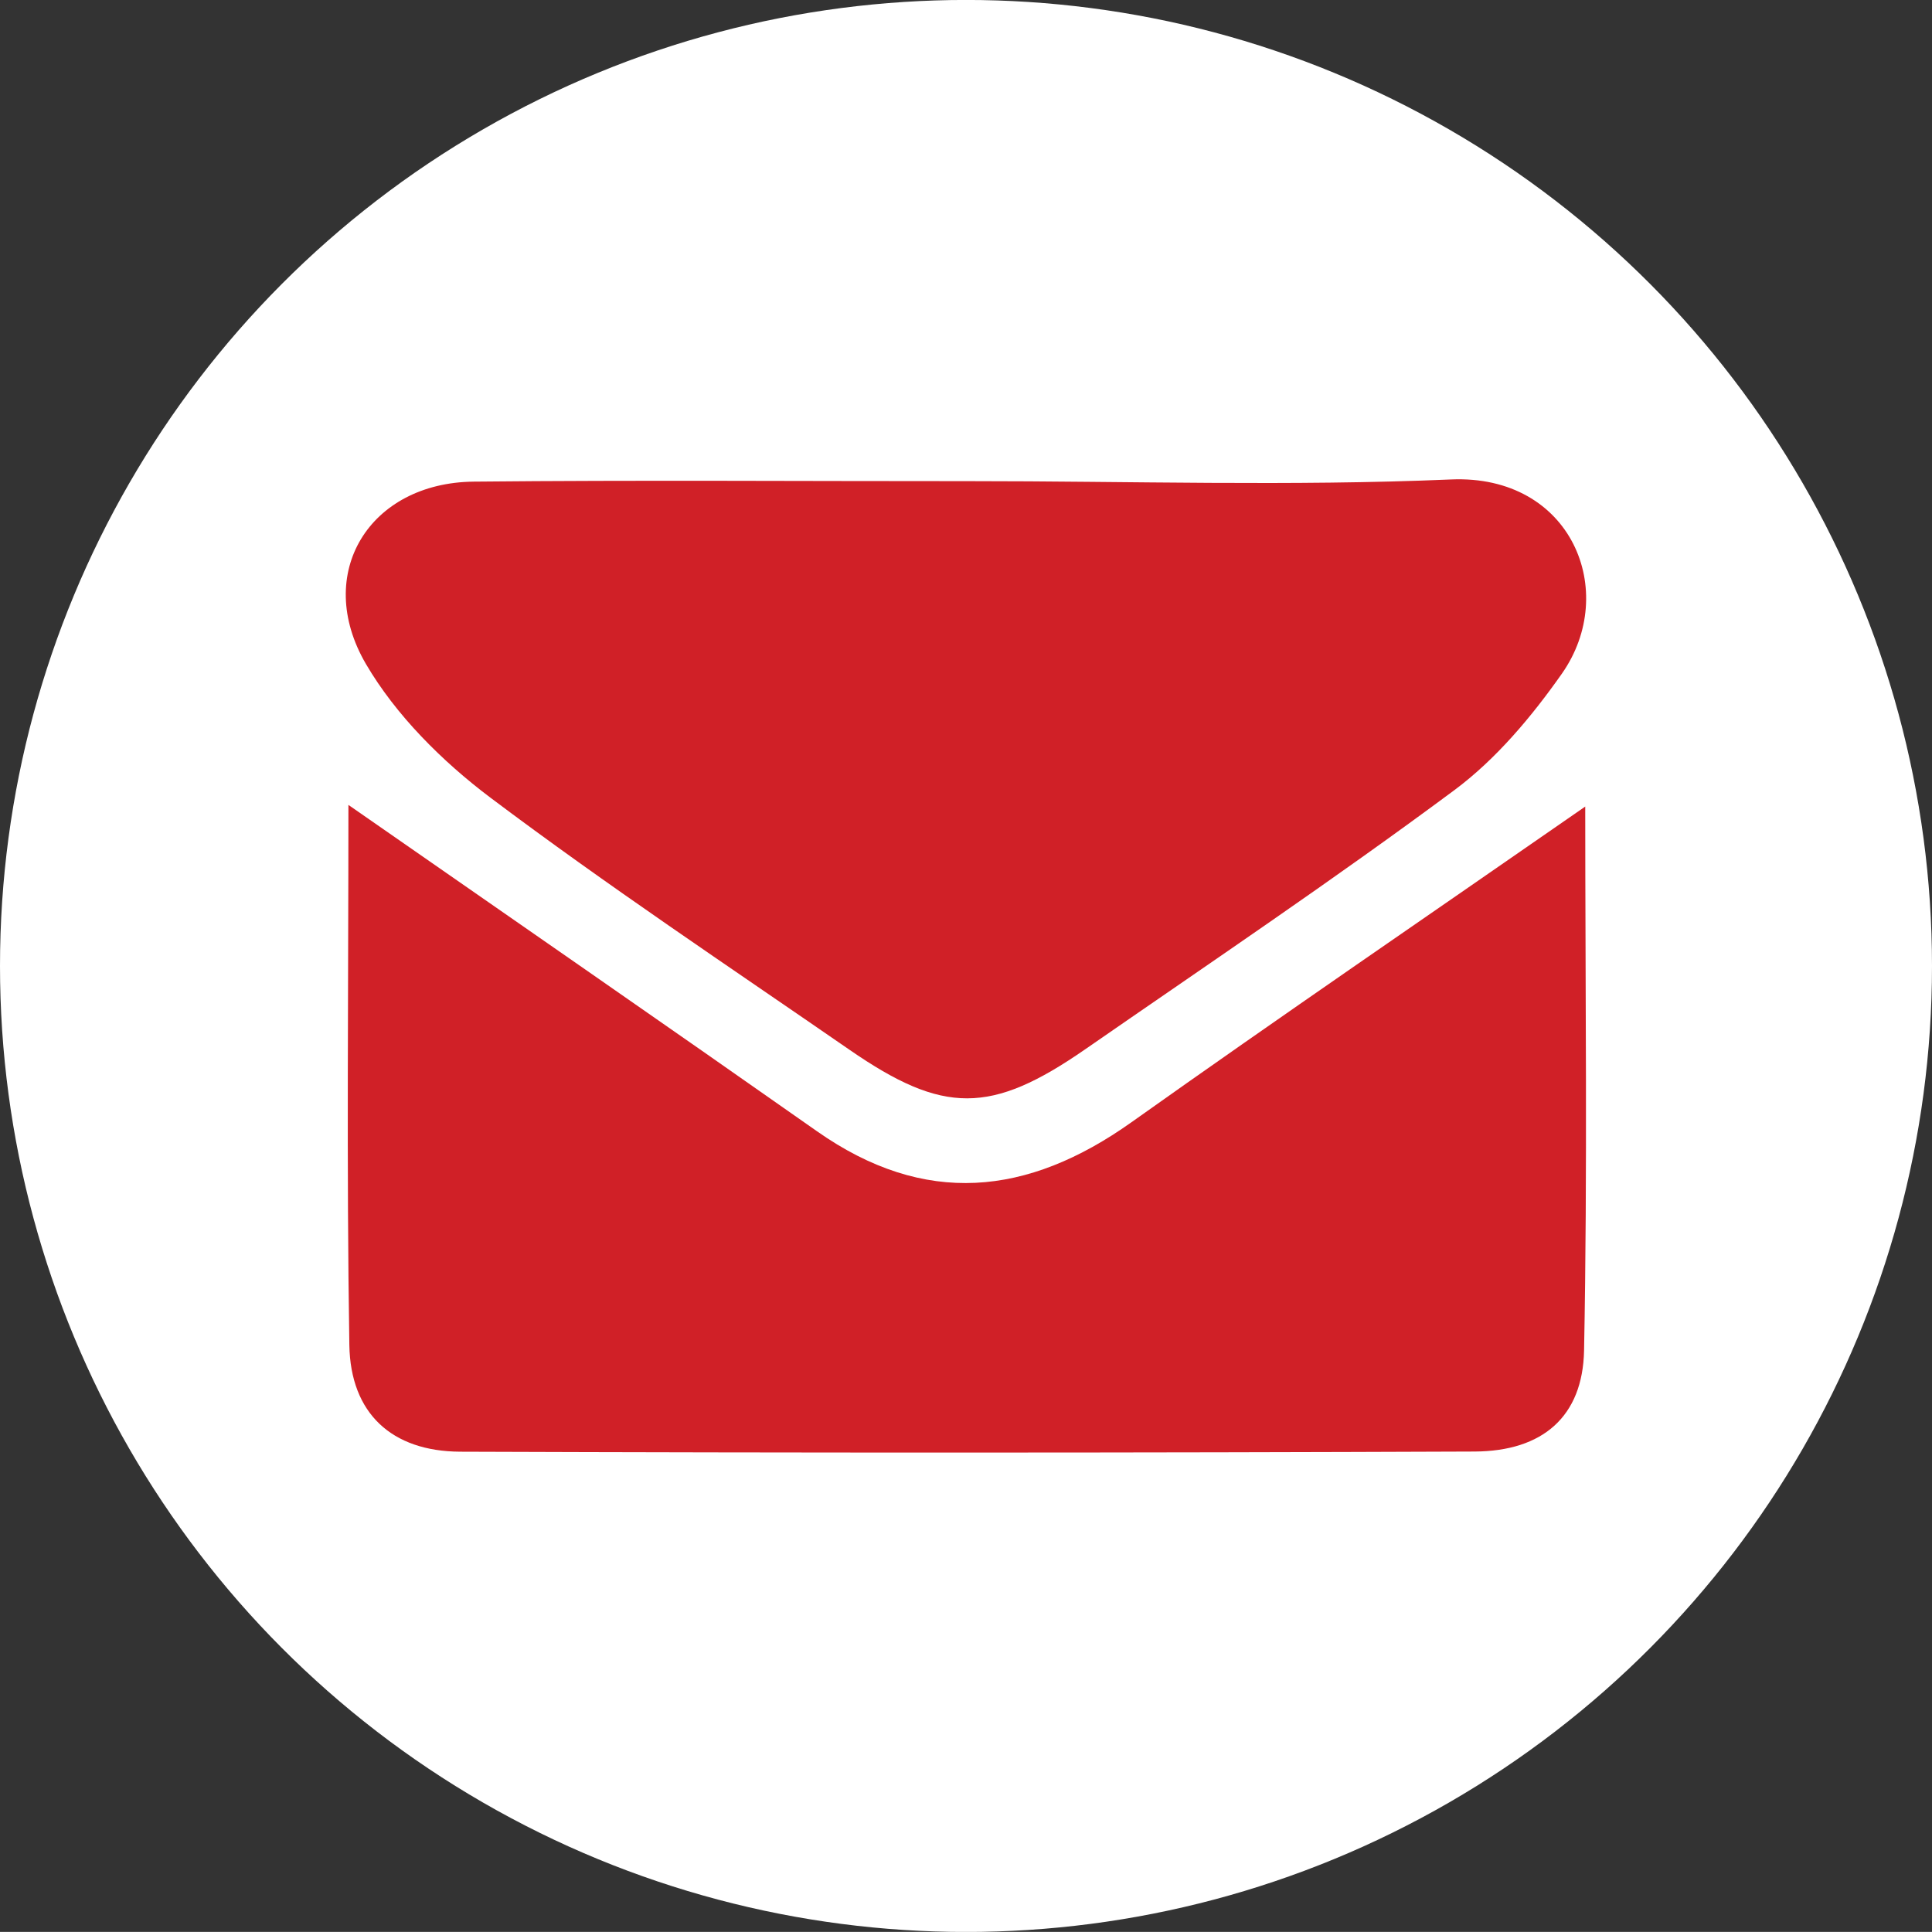
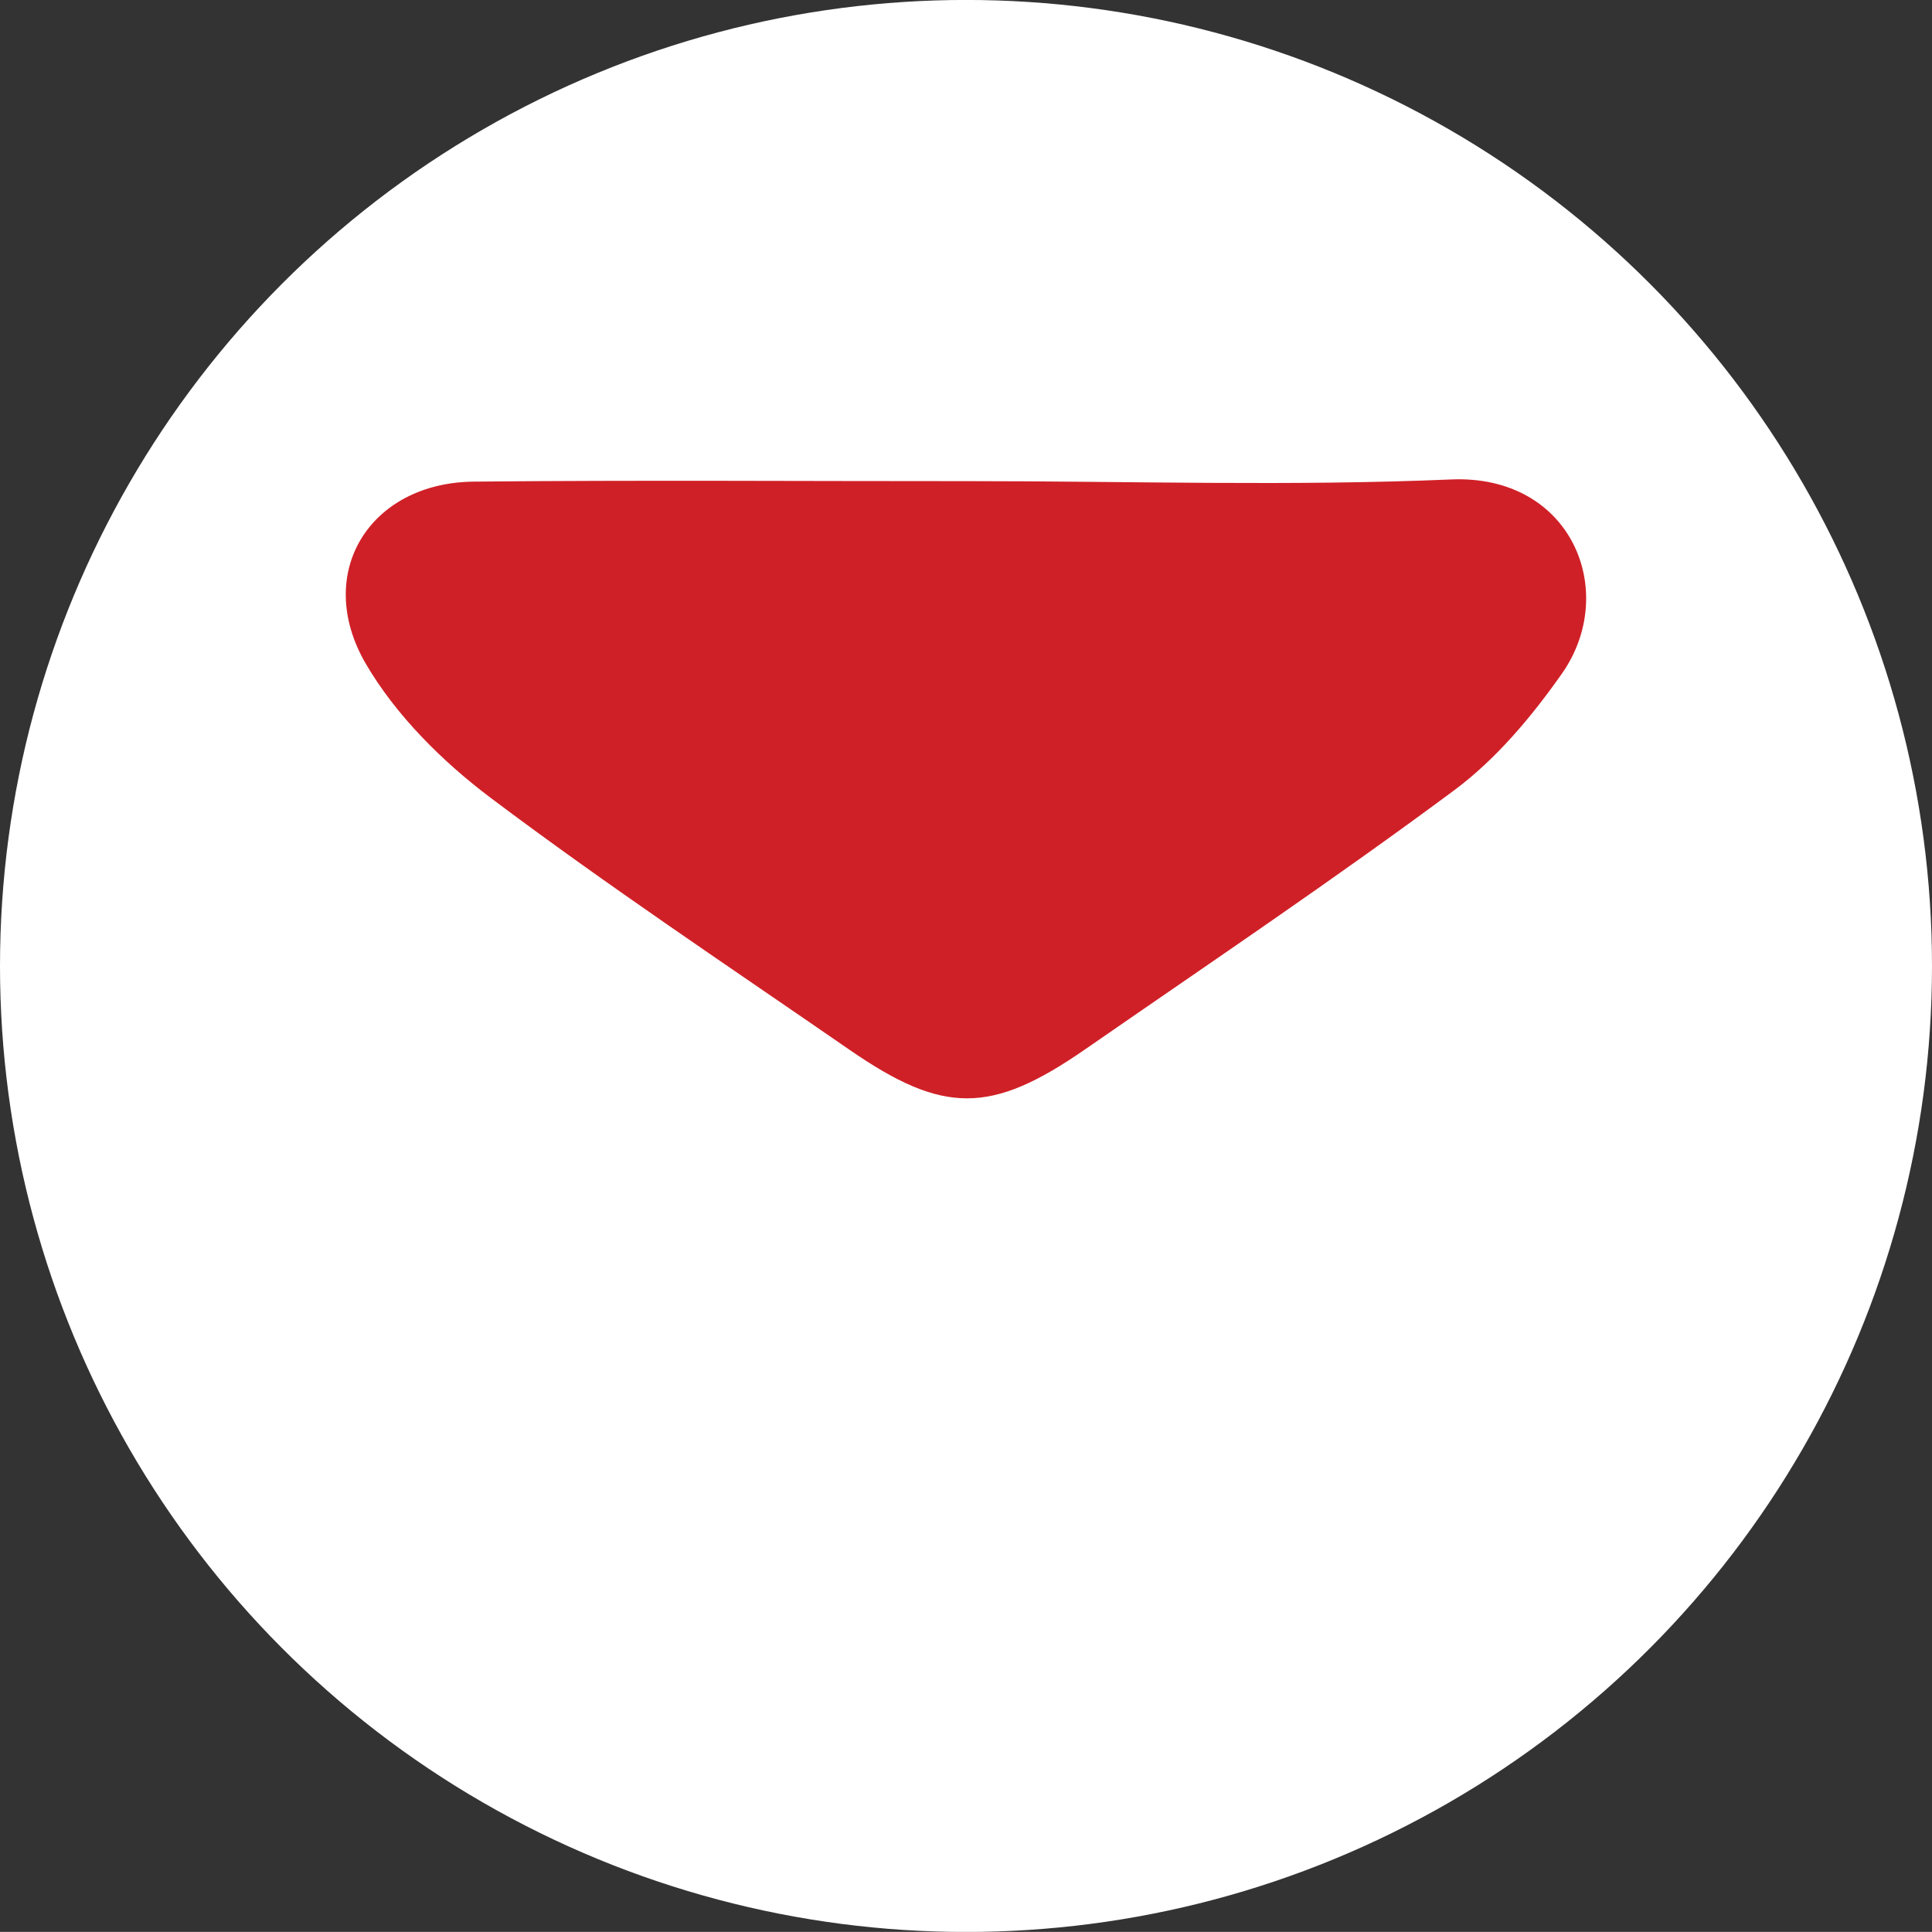
<svg xmlns="http://www.w3.org/2000/svg" version="1.1" id="Layer_1" x="0px" y="0px" width="48.02px" height="48.018px" viewBox="0 0 48.02 48.018" enable-background="new 0 0 48.02 48.018" xml:space="preserve">
  <rect x="0" y="0" width="48.02" height="48.018" fill="#333333" stroke="none" />
-   <path fill-rule="evenodd" clip-rule="evenodd" fill="#FFFFFF" d="M303.197,1925.09c0.027,13.334-10.721,24.109-24.039,24.099  c-13.201-0.009-23.951-10.733-23.979-23.919c-0.029-13.332,10.721-24.109,24.039-24.099  C292.416,1901.18,303.168,1911.906,303.197,1925.09z M287.146,1938.625c3.672,0.051,6.544-3.453,5.041-6.149  c-1.393-2.499-6.494-3.455-8.881-1.858c-0.76,0.508-2.139,0.765-2.934,0.428c-3.273-1.39-5.707-3.821-7.084-7.11  c-0.316-0.757-0.109-2.04,0.354-2.756c1.377-2.128,1.029-7.075-1.068-8.423c-0.975-0.626-2.676-0.941-3.682-0.52  c-1.84,0.769-3.158,2.246-3.176,4.609C265.637,1927.86,276.025,1938.466,287.146,1938.625z" />
  <g>
    <circle fill="#FFFFFF" cx="24.01" cy="24.009" r="24.01" />
    <g>
-       <path fill-rule="evenodd" clip-rule="evenodd" fill="#D02027" d="M8.66,20.006c4.006,2.787,7.837,5.436,11.647,8.112    c2.674,1.878,5.229,1.612,7.813-0.223c3.699-2.628,7.448-5.187,11.281-7.848c0,4.544,0.058,9.033-0.029,13.52    c-0.033,1.645-1.03,2.503-2.721,2.511c-8.403,0.033-16.809,0.034-25.212,0.004c-1.702-0.008-2.728-0.953-2.756-2.65    C8.612,28.989,8.66,24.544,8.66,20.006z" />
      <path fill-rule="evenodd" clip-rule="evenodd" fill="#D02027" d="M24.076,11.959c3.996-0.001,7.999,0.129,11.988-0.042    c3.002-0.13,4.184,2.791,2.758,4.825c-0.751,1.069-1.635,2.125-2.675,2.898c-2.999,2.227-6.104,4.314-9.177,6.442    c-2.34,1.62-3.522,1.623-5.856,0.01c-2.992-2.066-6.022-4.083-8.926-6.267c-1.196-0.901-2.345-2.044-3.093-3.322    c-1.315-2.253,0.091-4.507,2.681-4.532C15.876,11.93,19.975,11.961,24.076,11.959z" />
    </g>
  </g>
</svg>